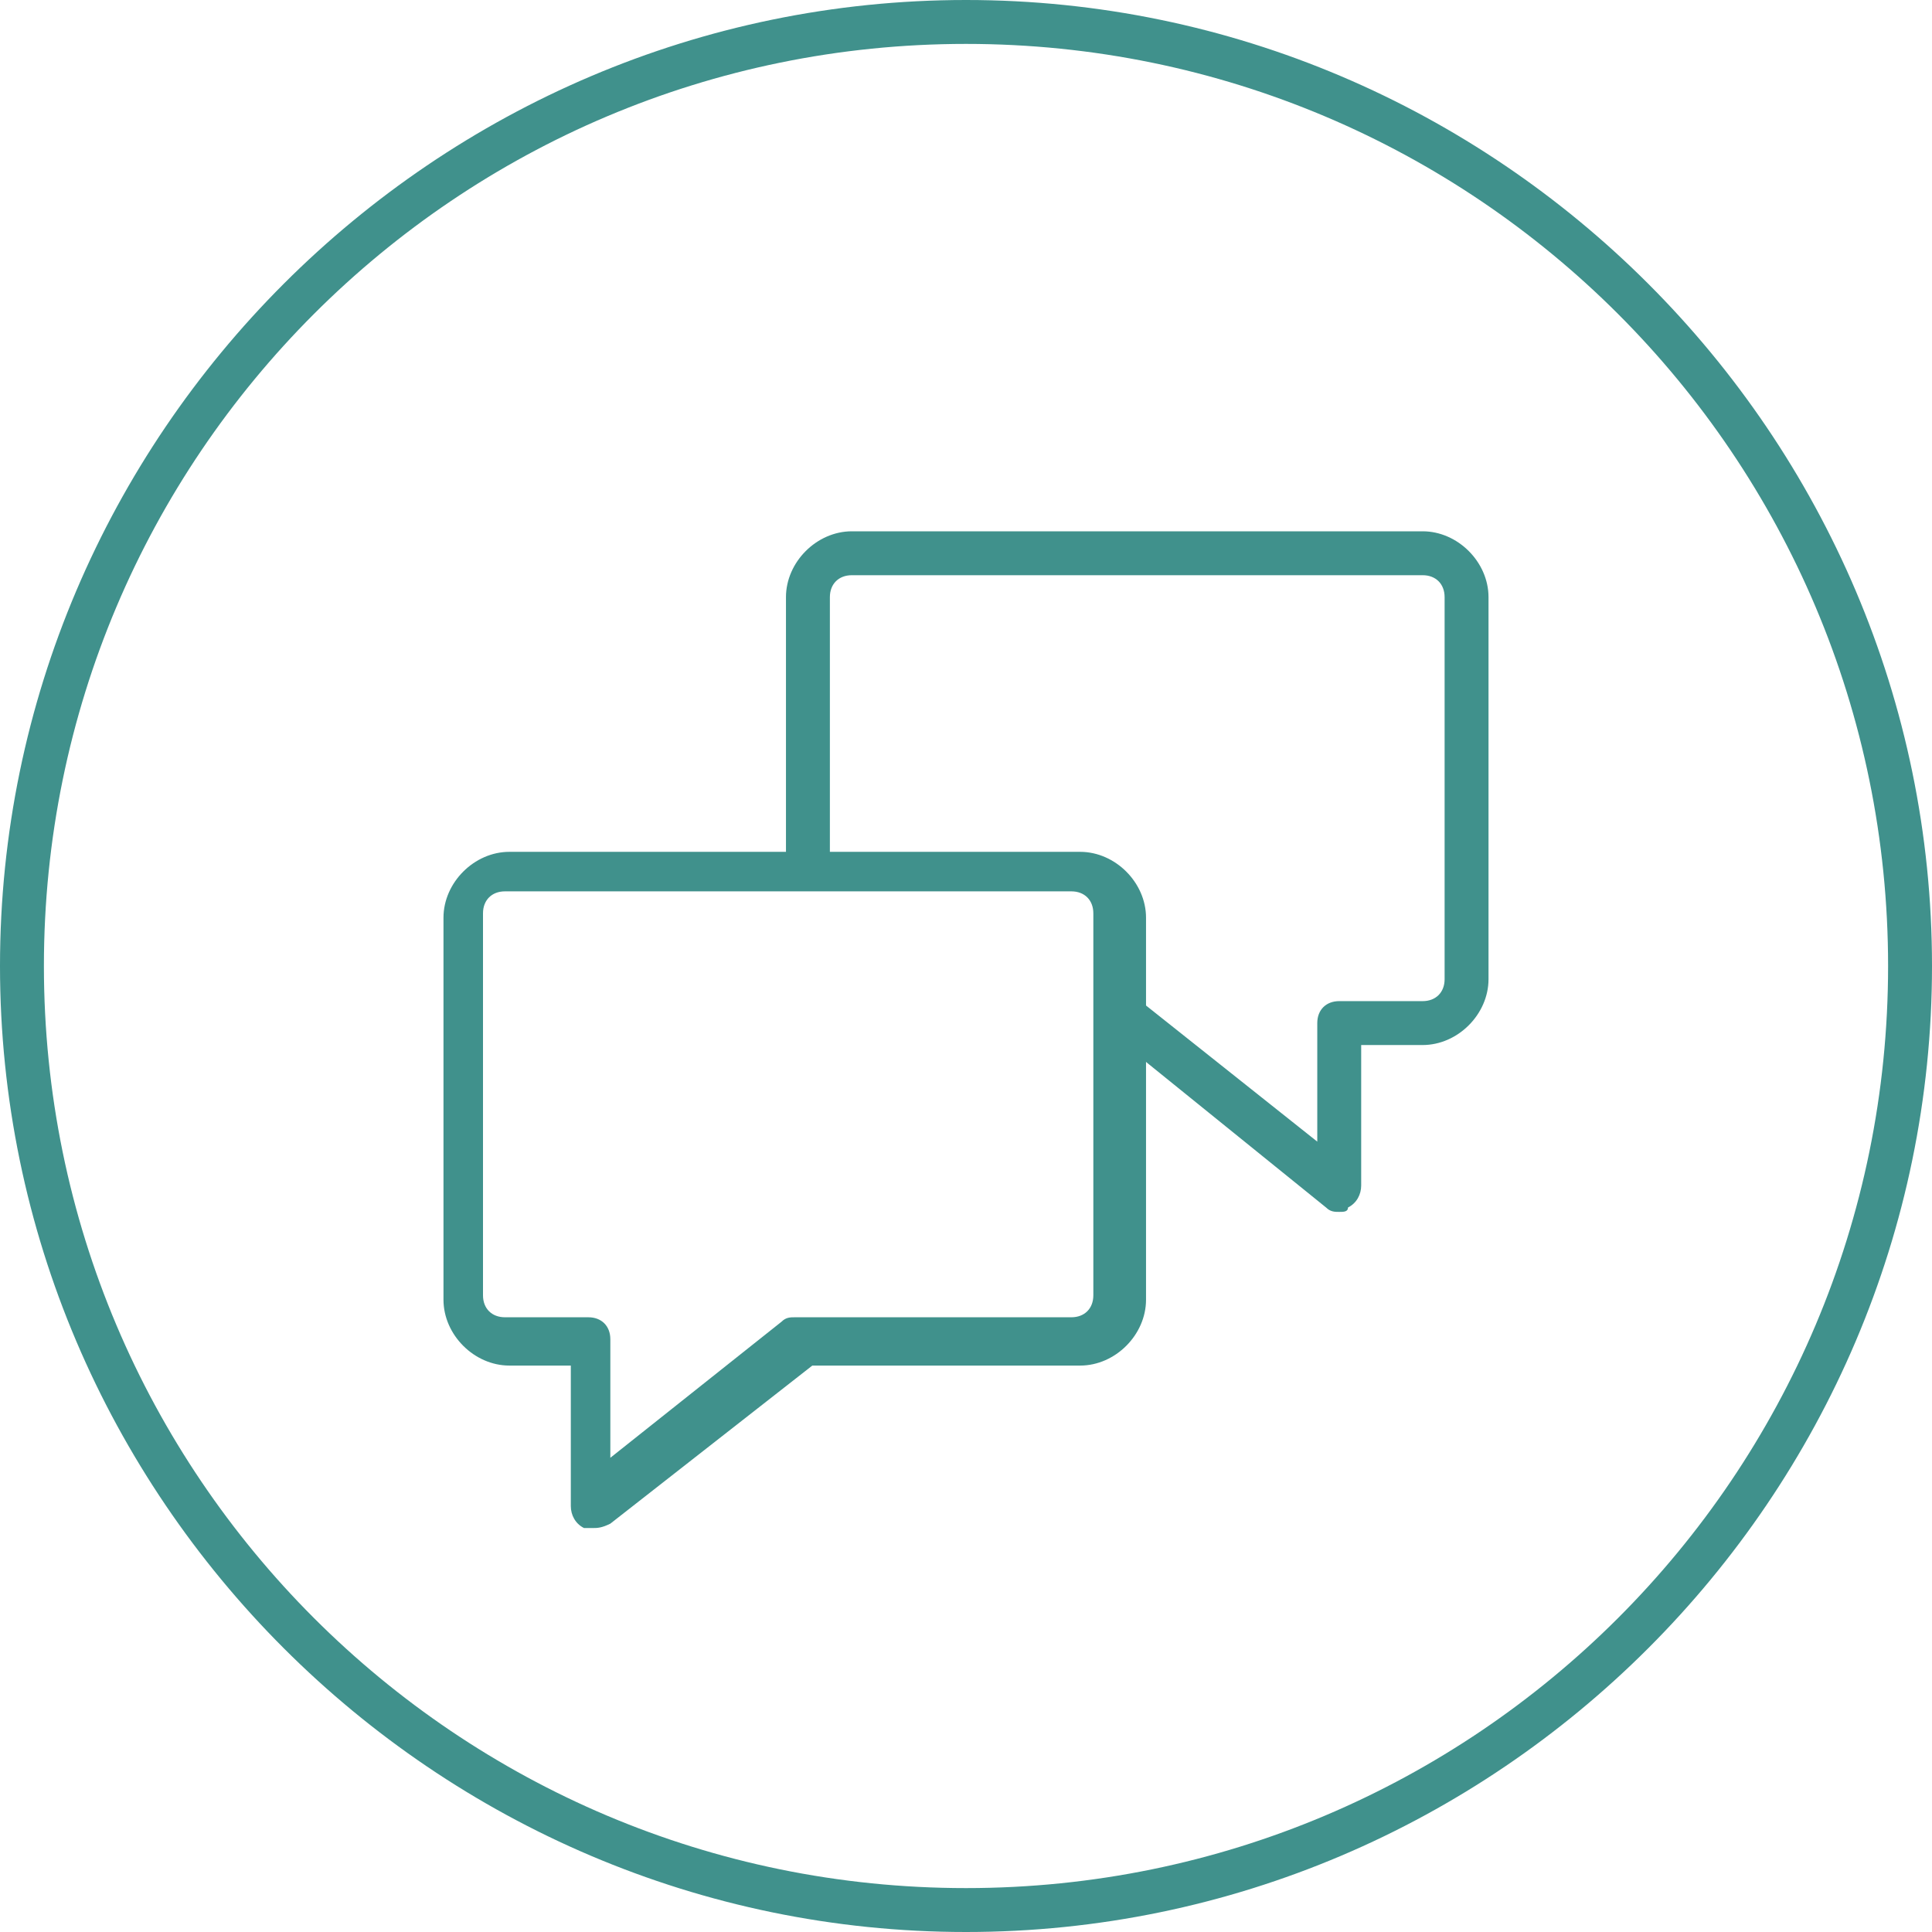
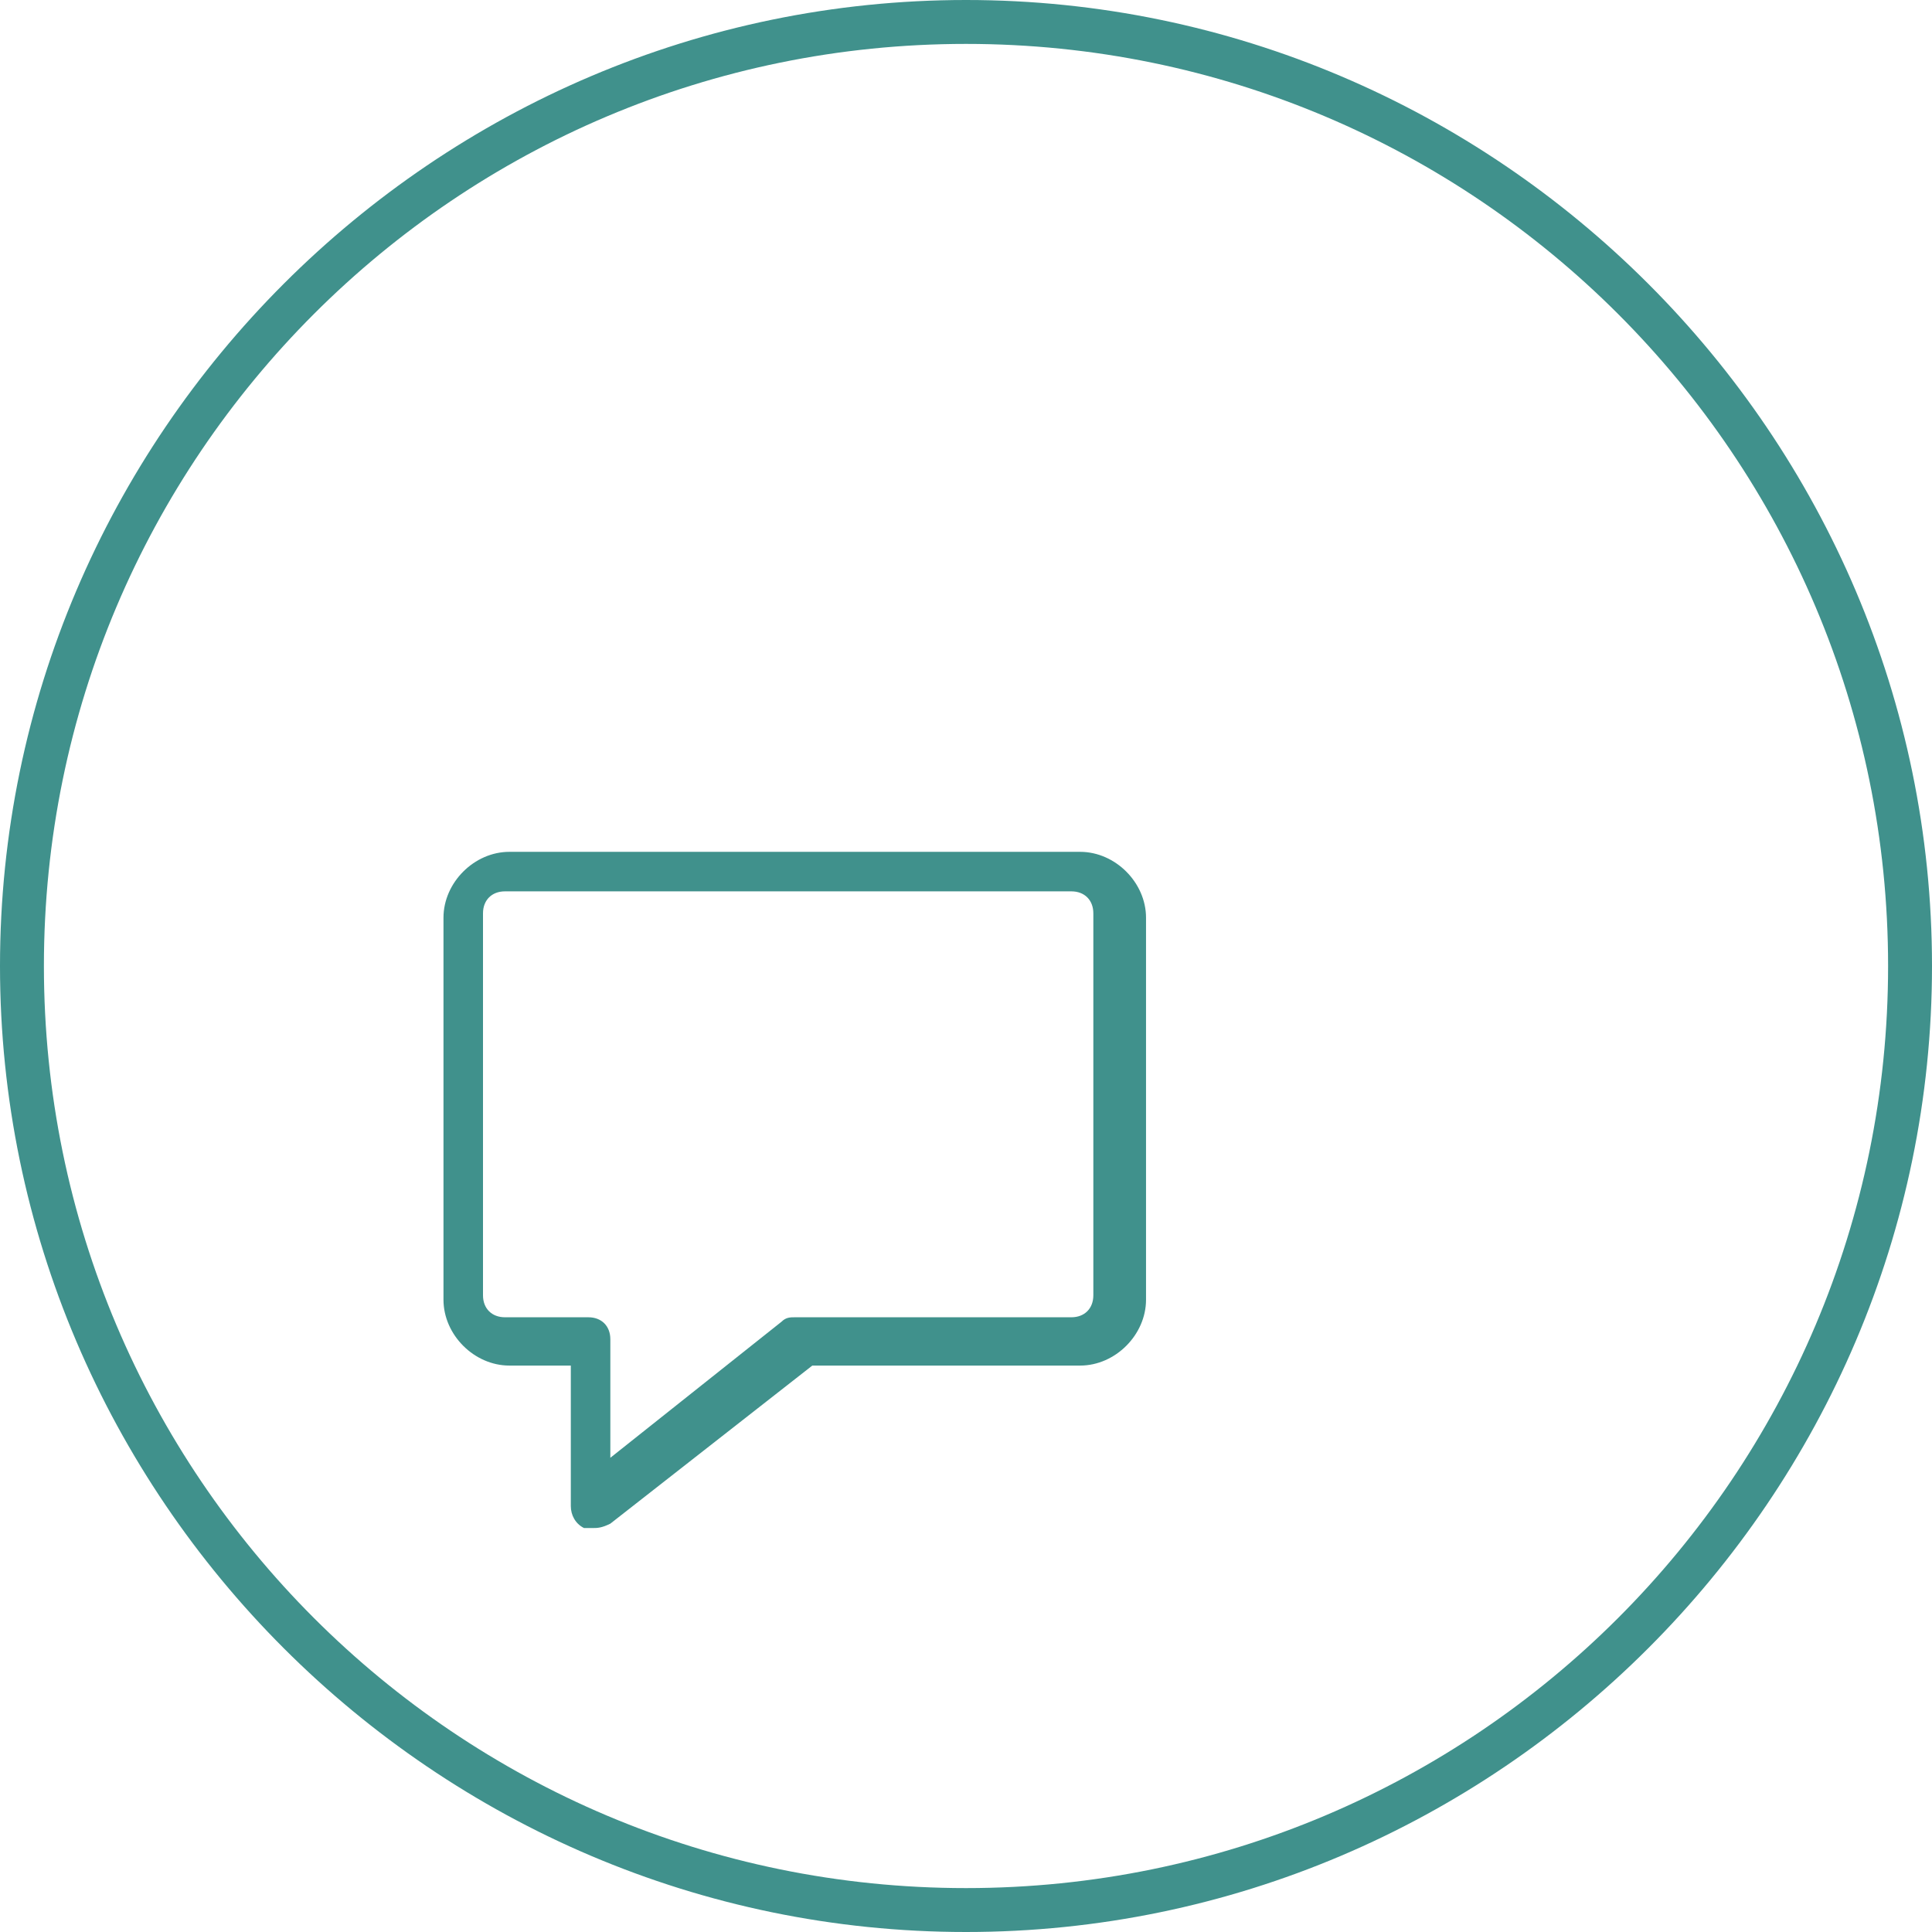
<svg xmlns="http://www.w3.org/2000/svg" version="1.1" x="0px" y="0px" viewBox="0 0 44 44" style="enable-background:new 0 0 44 44;" xml:space="preserve">
  <style type="text/css">
	.st0{fill:#40918C;}
	.st1{fill:#4FA2D2;}
	.st2{fill:#FFFFFF;}
	.st3{fill:none;}
	.st4{fill:#CCCCCC;}
	.st5{fill-rule:evenodd;clip-rule:evenodd;fill:#CCCCCC;}
	.st6{fill:#F8941F;}
	.st7{fill:#5557A6;}
	.st8{display:none;}
	.st9{display:inline;}
	.st10{fill:none;stroke:#7DFFCD;stroke-miterlimit:10;}
	.st11{fill:#231F20;}
</style>
  <g id="art">
    <g>
      <g>
        <path class="st0" d="M22,1c11.6,0,21,9.4,21,21s-9.4,21-21,21C10.4,43,1,33.6,1,22S10.4,1,22,1 M22,0C9.9,0,0,9.9,0,22     s9.9,22,22,22c12.1,0,22-9.9,22-22S34.1,0,22,0L22,0z" />
      </g>
    </g>
    <g>
      <g>
        <path class="st0" d="M13.5,34.8c-0.1,0-0.1,0-0.2,0c-0.2-0.1-0.3-0.3-0.3-0.5v-3.2h-1.4c-0.8,0-1.5-0.7-1.5-1.5v-8.7     c0-0.8,0.7-1.5,1.5-1.5h13c0.8,0,1.5,0.7,1.5,1.5v8.7c0,0.8-0.7,1.5-1.5,1.5h-6.1l-4.6,3.6C13.7,34.8,13.6,34.8,13.5,34.8z      M11.5,20.3c-0.3,0-0.5,0.2-0.5,0.5v8.7c0,0.3,0.2,0.5,0.5,0.5h1.9c0.3,0,0.5,0.2,0.5,0.5v2.7l3.9-3.1c0.1-0.1,0.2-0.1,0.3-0.1     h6.3c0.3,0,0.5-0.2,0.5-0.5v-8.7c0-0.3-0.2-0.5-0.5-0.5H11.5z" />
      </g>
      <g>
-         <path class="st0" d="M30.5,27.6c-0.1,0-0.2,0-0.3-0.1l-4.7-3.8c-0.2-0.2-0.3-0.5-0.1-0.7c0.2-0.2,0.5-0.3,0.7-0.1L30,26v-2.7     c0-0.3,0.2-0.5,0.5-0.5h1.9c0.3,0,0.5-0.2,0.5-0.5v-8.7c0-0.3-0.2-0.5-0.5-0.5h-13c-0.3,0-0.5,0.2-0.5,0.5v6     c0,0.3-0.2,0.5-0.5,0.5c-0.3,0-0.5-0.2-0.5-0.5v-6c0-0.8,0.7-1.5,1.5-1.5h13c0.8,0,1.5,0.7,1.5,1.5v8.7c0,0.8-0.7,1.5-1.5,1.5H31     v3.2c0,0.2-0.1,0.4-0.3,0.5C30.7,27.6,30.6,27.6,30.5,27.6z" />
-       </g>
+         </g>
    </g>
  </g>
  <g id="grid" class="st8">
    <g class="st9">
	</g>
  </g>
  <g id="ref">
</g>
</svg>